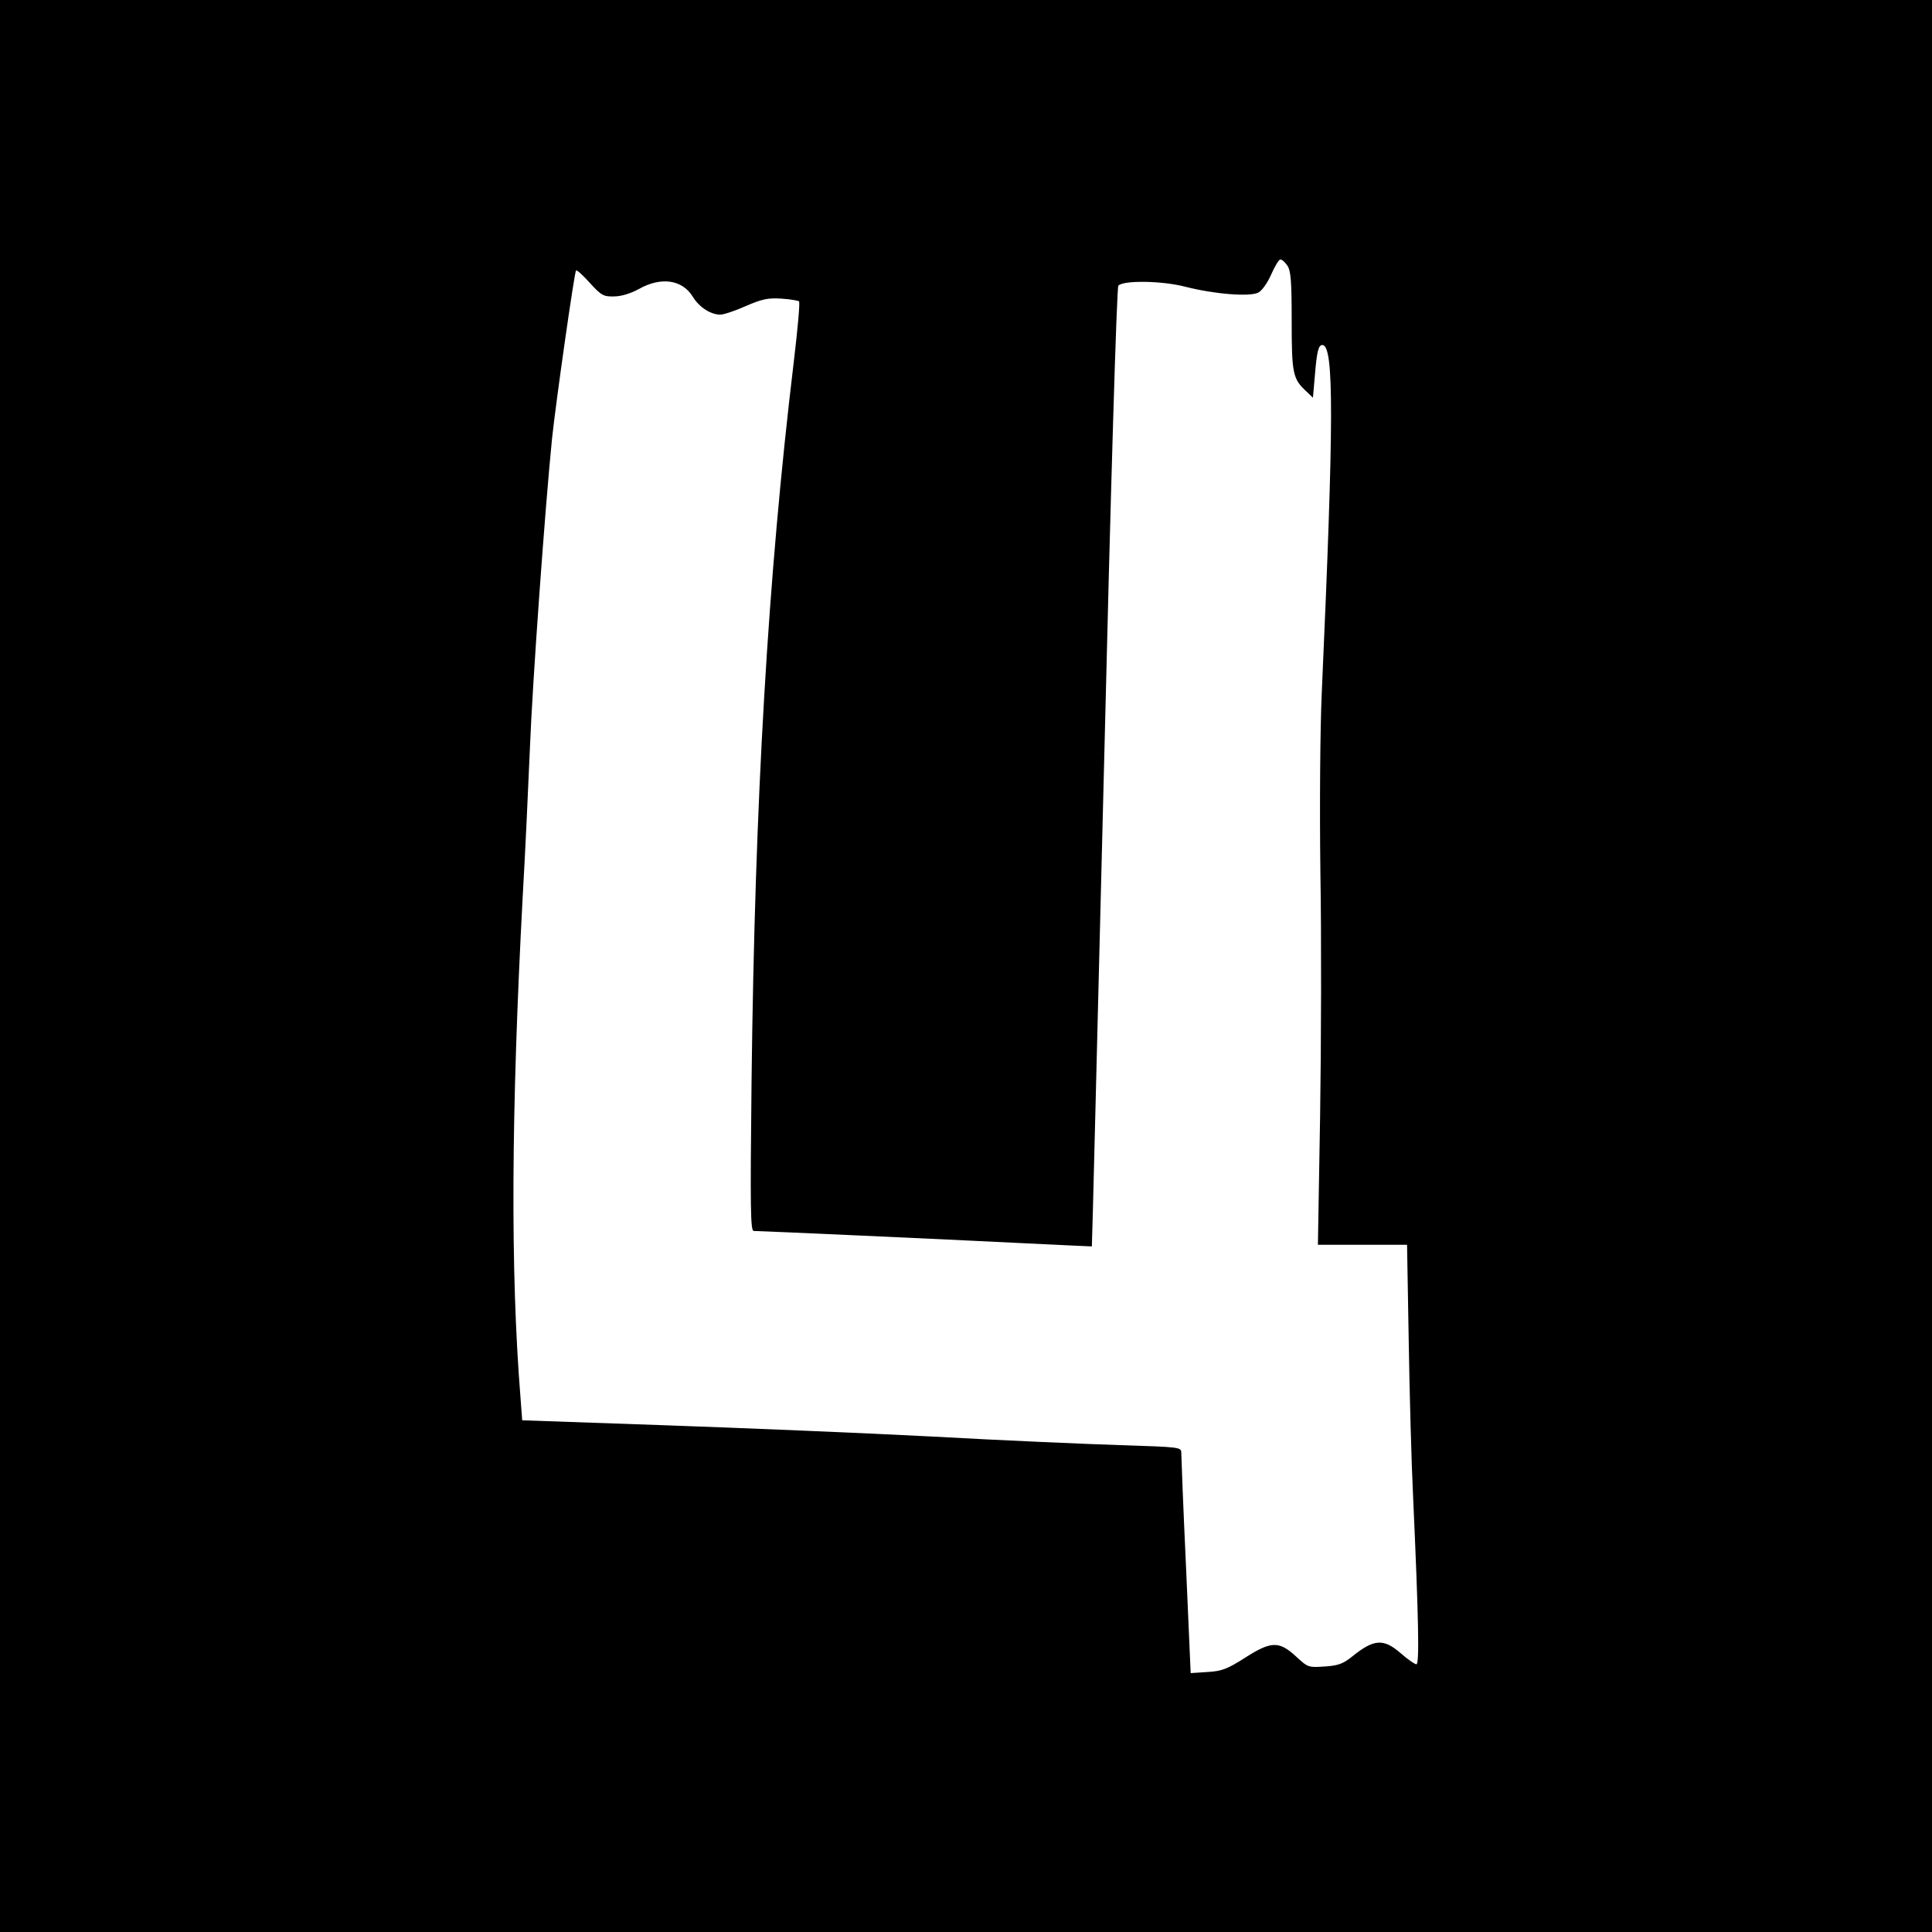
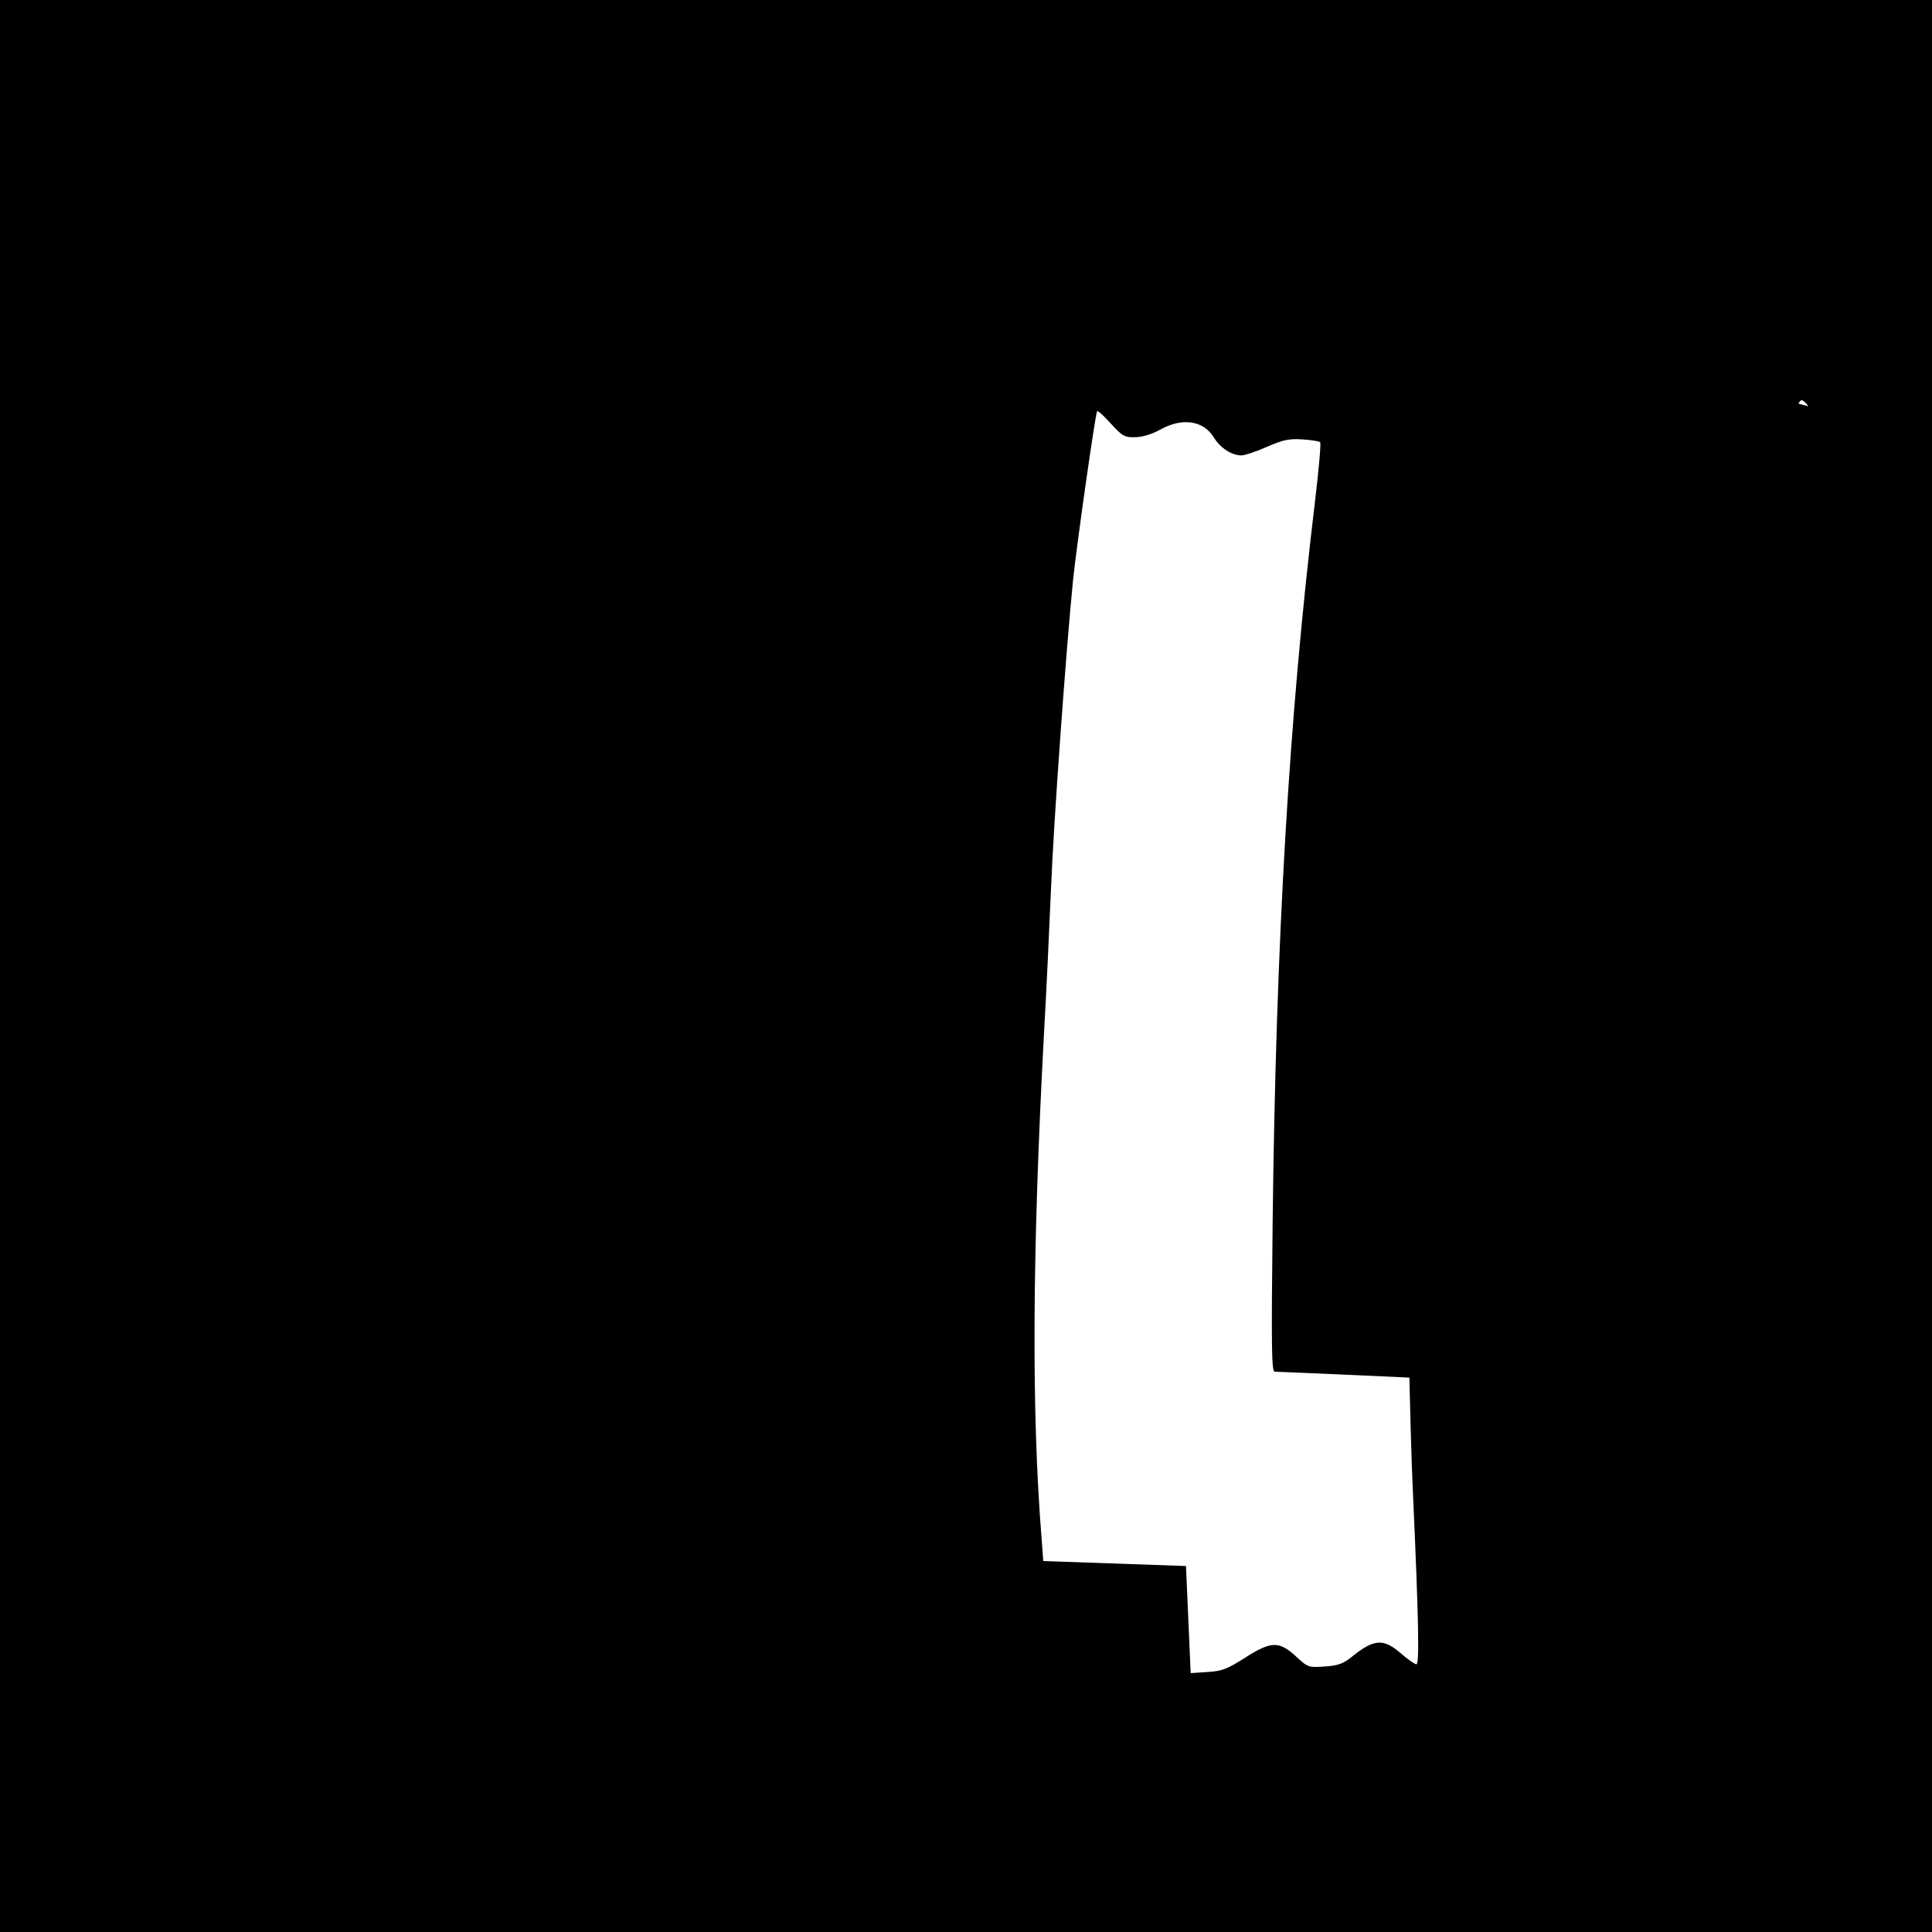
<svg xmlns="http://www.w3.org/2000/svg" version="1.0" width="700pt" height="700pt" viewBox="0 0 700 700" preserveAspectRatio="xMidYMid meet">
  <g transform="translate(0,700) scale(0.1,-0.1)" fill="#000000" stroke="none">
-     <path d="M0 3500 l0 -3500 3500 0 3500 0 0 3500 0 3500 -3500 0 -3500 0 0 -3500z m4664 2538 c13 -18 16 -56 16 -201 0 -190 4 -210 53 -255 l24 -23 7 80 c7 87 13 111 27 111 43 0 42 -272 -2 -1260 -6 -134 -8 -413 -5 -650 4 -228 3 -625 -1 -883 l-8 -467 161 0 162 0 6 -347 c3 -192 10 -447 16 -568 20 -442 23 -605 12 -605 -6 0 -32 18 -57 40 -62 54 -97 52 -176 -12 -32 -26 -51 -33 -99 -36 -59 -4 -61 -4 -105 37 -61 56 -90 55 -185 -6 -63 -40 -83 -48 -135 -51 l-61 -4 -17 388 c-10 214 -17 398 -17 410 0 21 -5 21 -222 28 -123 4 -428 17 -678 31 -250 13 -687 31 -971 41 l-517 18 -6 80 c-37 460 -34 1033 8 1821 9 154 20 395 26 535 9 235 55 871 80 1120 14 133 81 603 87 610 3 3 25 -17 50 -45 42 -46 50 -50 88 -49 26 0 61 11 90 27 80 45 157 34 195 -28 23 -38 65 -65 100 -65 12 0 54 14 92 31 60 26 81 30 129 27 32 -2 61 -7 64 -10 4 -3 -5 -102 -19 -219 -94 -781 -141 -1588 -153 -2606 -5 -464 -4 -543 8 -543 22 0 690 -30 969 -44 140 -7 255 -12 256 -12 1 1 20 782 44 1736 24 998 46 1739 52 1745 18 20 159 18 243 -4 106 -27 234 -37 264 -21 13 6 34 36 47 66 13 30 28 54 33 54 6 0 17 -10 25 -22z" />
+     <path d="M0 3500 l0 -3500 3500 0 3500 0 0 3500 0 3500 -3500 0 -3500 0 0 -3500z m4664 2538 c13 -18 16 -56 16 -201 0 -190 4 -210 53 -255 l24 -23 7 80 c7 87 13 111 27 111 43 0 42 -272 -2 -1260 -6 -134 -8 -413 -5 -650 4 -228 3 -625 -1 -883 l-8 -467 161 0 162 0 6 -347 c3 -192 10 -447 16 -568 20 -442 23 -605 12 -605 -6 0 -32 18 -57 40 -62 54 -97 52 -176 -12 -32 -26 -51 -33 -99 -36 -59 -4 -61 -4 -105 37 -61 56 -90 55 -185 -6 -63 -40 -83 -48 -135 -51 l-61 -4 -17 388 l-517 18 -6 80 c-37 460 -34 1033 8 1821 9 154 20 395 26 535 9 235 55 871 80 1120 14 133 81 603 87 610 3 3 25 -17 50 -45 42 -46 50 -50 88 -49 26 0 61 11 90 27 80 45 157 34 195 -28 23 -38 65 -65 100 -65 12 0 54 14 92 31 60 26 81 30 129 27 32 -2 61 -7 64 -10 4 -3 -5 -102 -19 -219 -94 -781 -141 -1588 -153 -2606 -5 -464 -4 -543 8 -543 22 0 690 -30 969 -44 140 -7 255 -12 256 -12 1 1 20 782 44 1736 24 998 46 1739 52 1745 18 20 159 18 243 -4 106 -27 234 -37 264 -21 13 6 34 36 47 66 13 30 28 54 33 54 6 0 17 -10 25 -22z" />
  </g>
</svg>